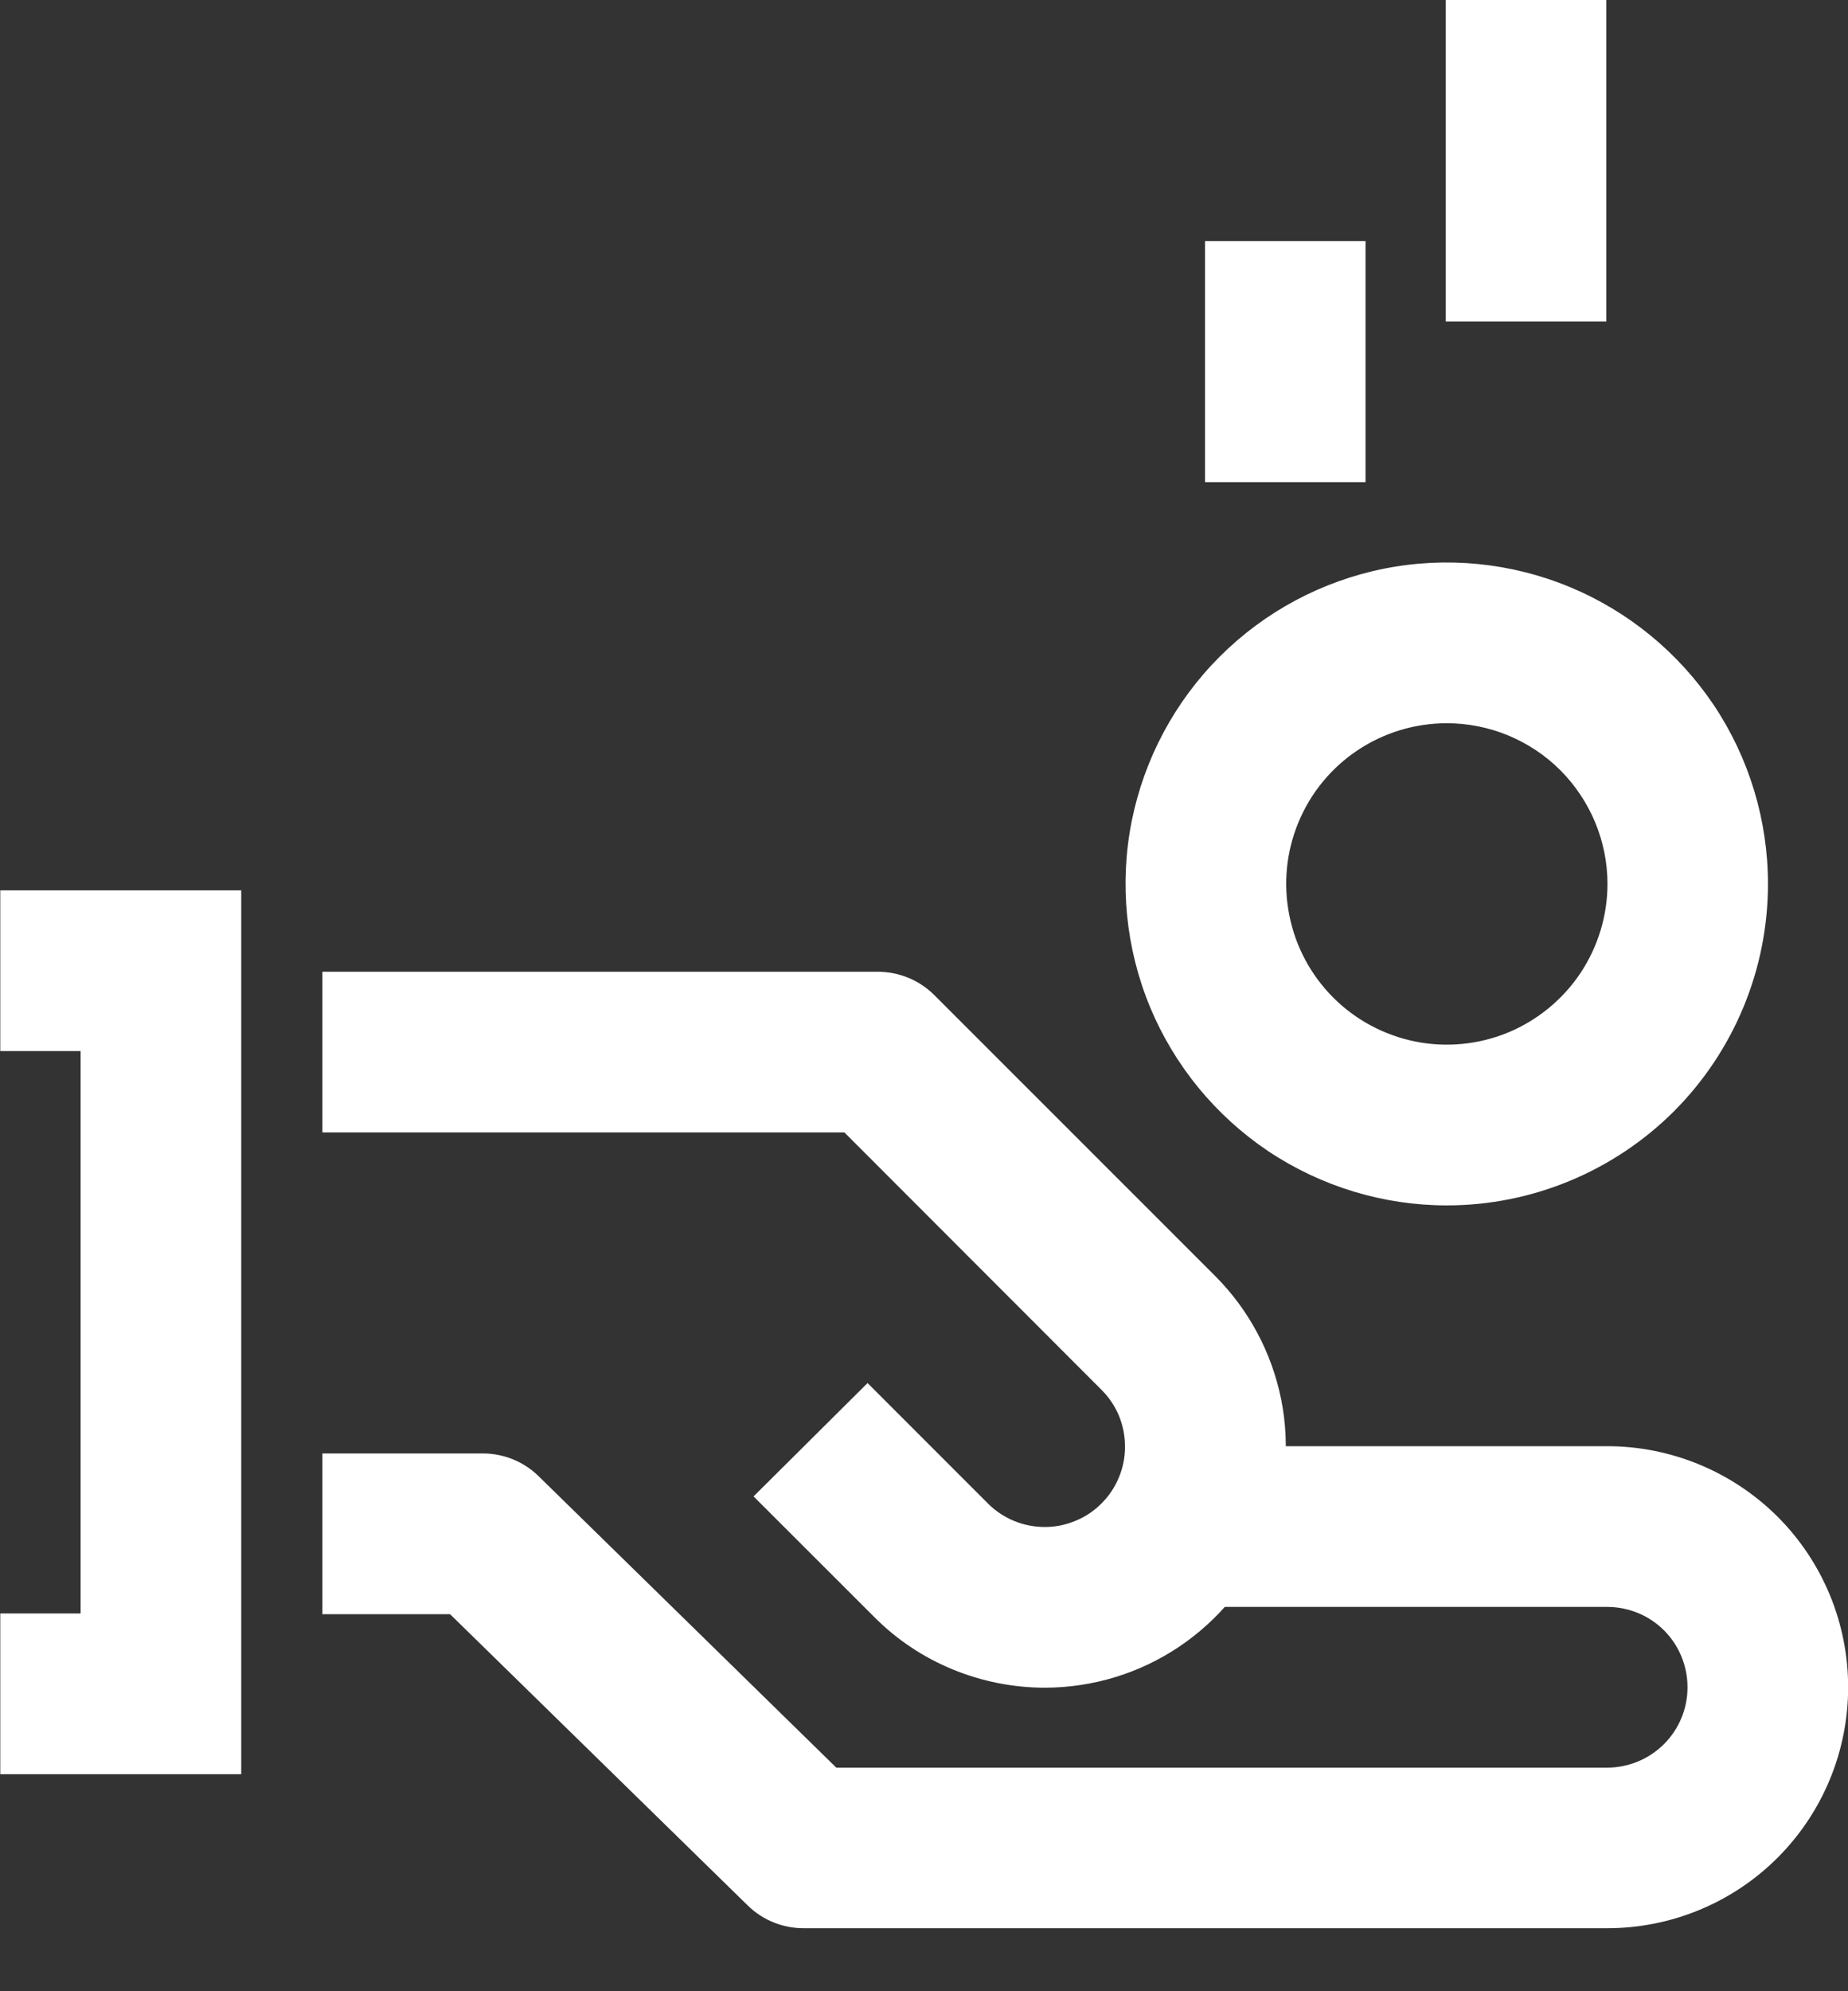
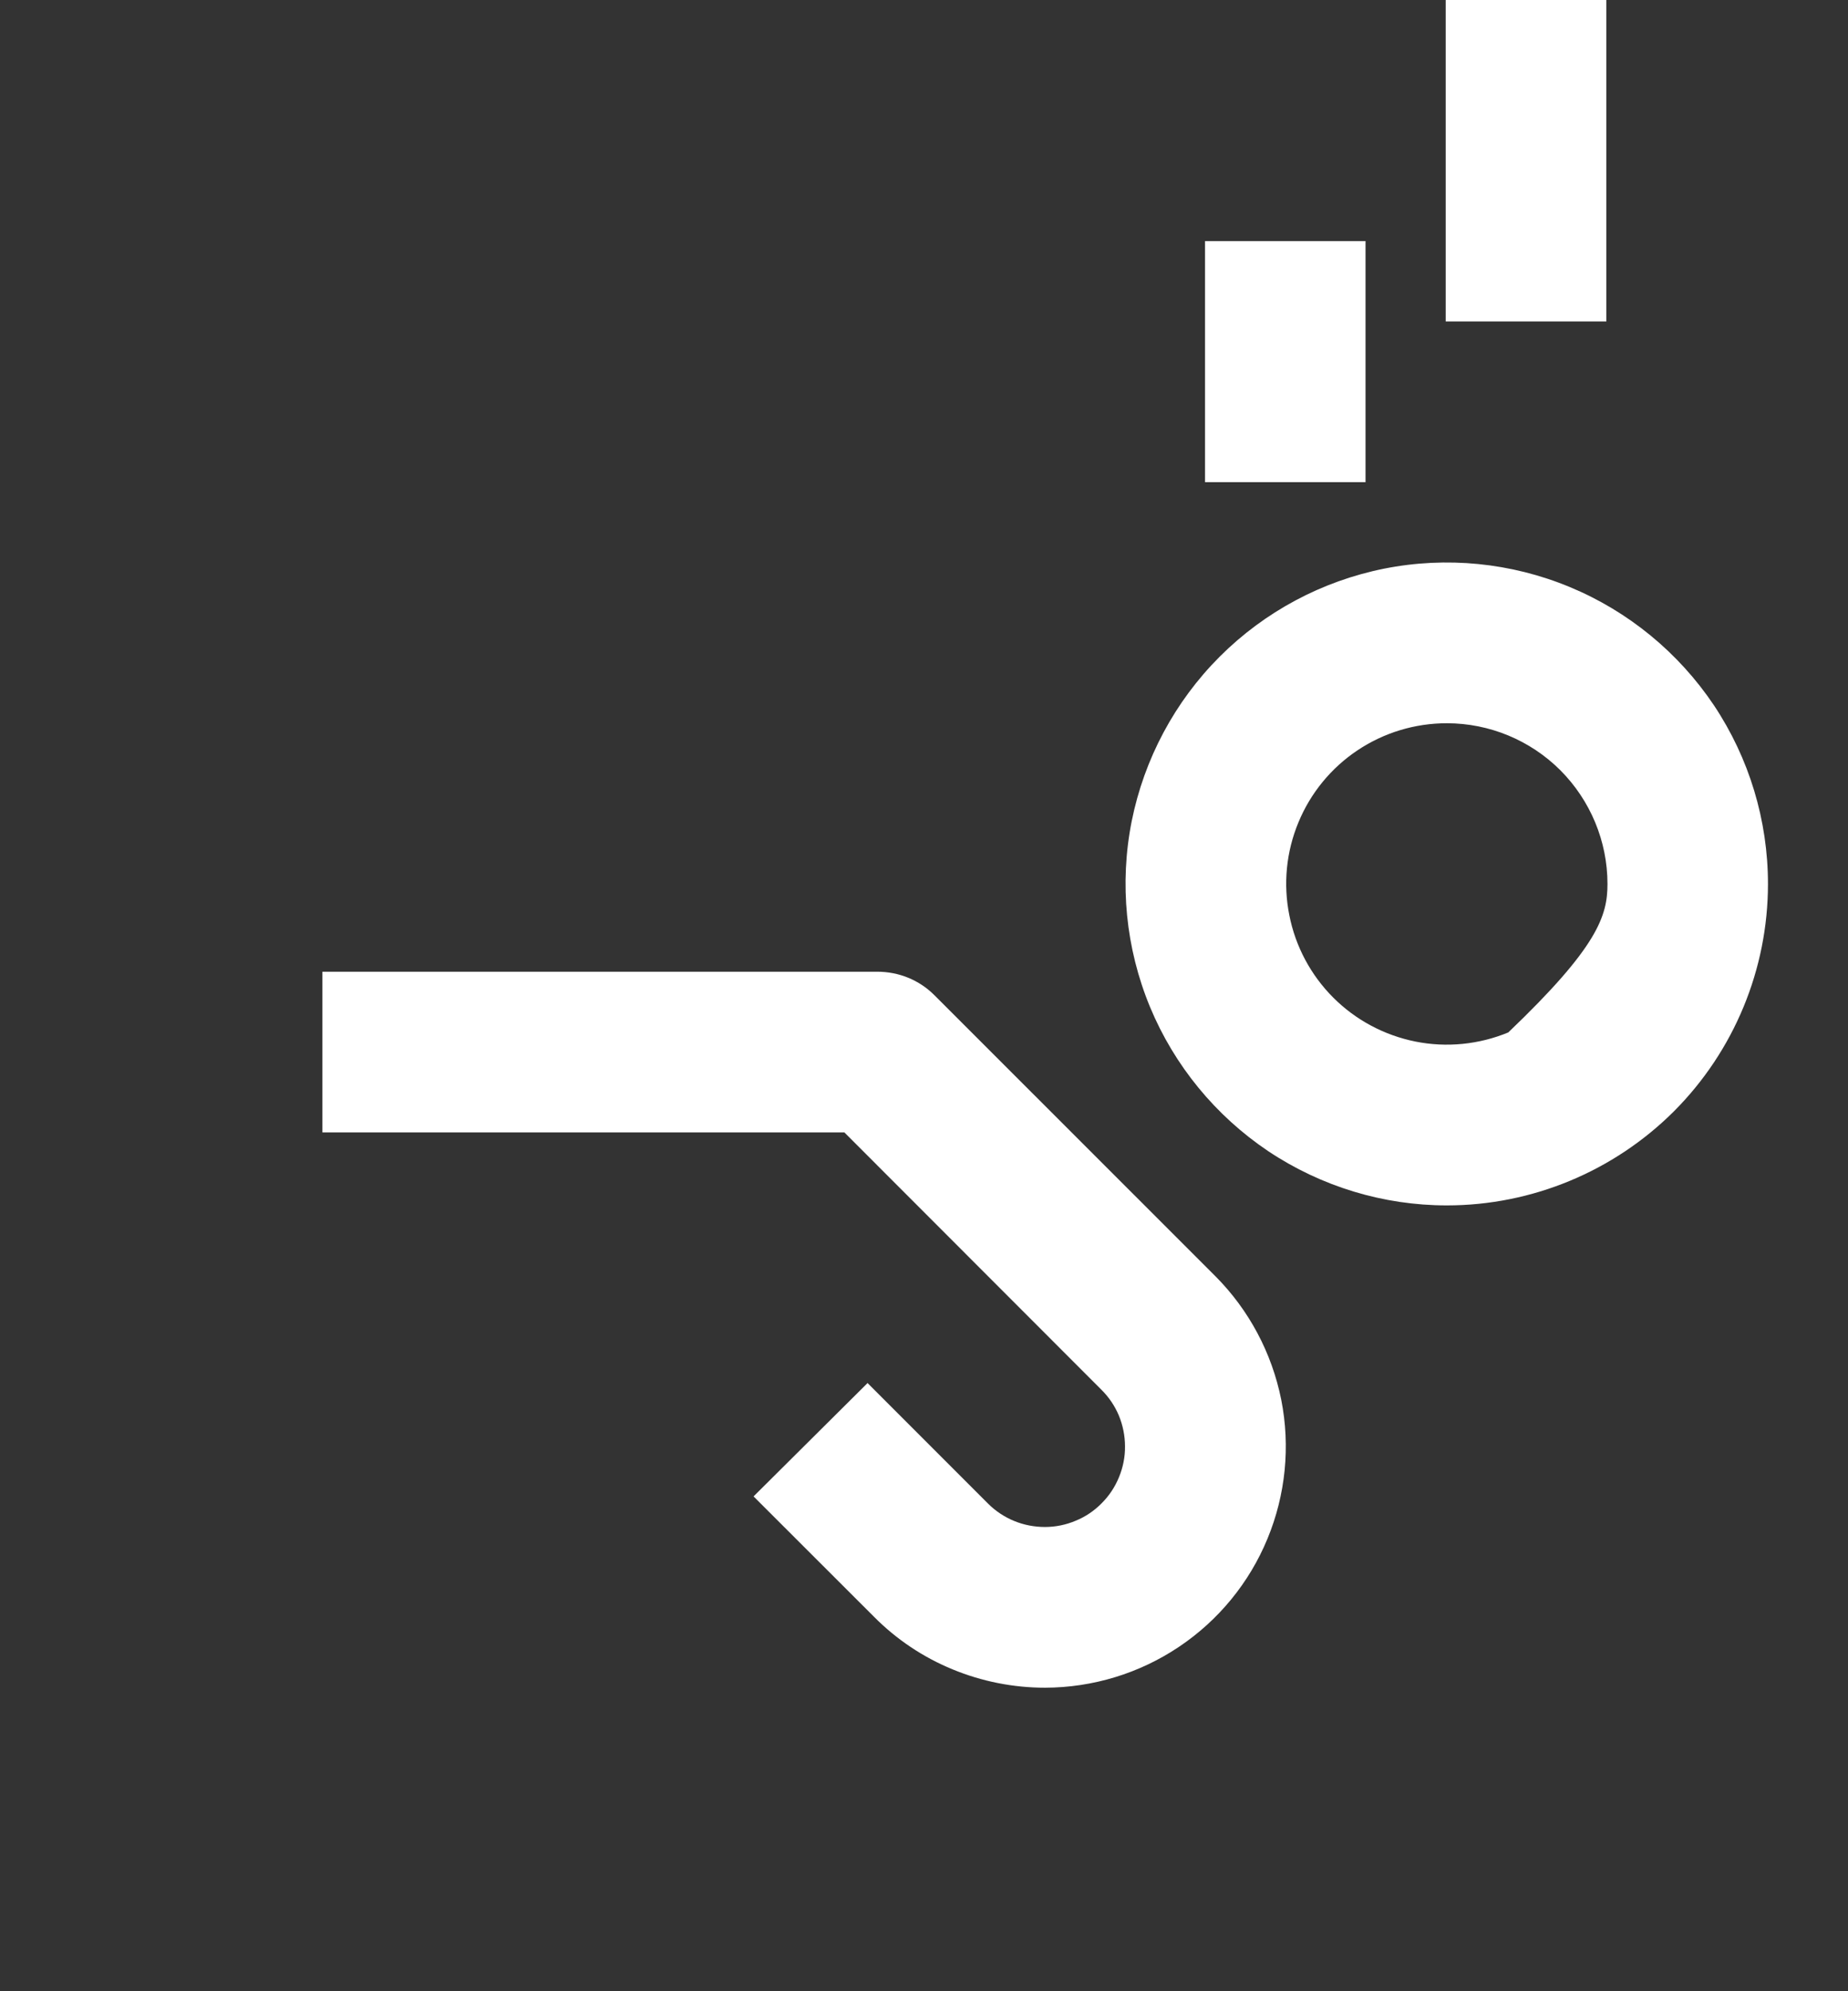
<svg xmlns="http://www.w3.org/2000/svg" width="13" height="14" viewBox="0 0 13 14" fill="none">
  <rect x="0" y="0" width="13" height="14" fill="#333333" stroke="none" />
-   <path d="M11.306 13.557H5.657C5.51 13.558 5.368 13.502 5.262 13.399L3.166 11.349H2.268V10.219H3.397C3.543 10.219 3.683 10.276 3.787 10.377L5.883 12.428H11.306C11.456 12.428 11.6 12.368 11.706 12.262C11.812 12.156 11.871 12.013 11.871 11.863C11.871 11.713 11.812 11.569 11.706 11.463C11.6 11.357 11.456 11.298 11.306 11.298H8.482V10.168H11.306C11.756 10.168 12.187 10.347 12.505 10.664C12.823 10.982 13.001 11.413 13.001 11.863C13.001 12.312 12.823 12.743 12.505 13.061C12.187 13.379 11.756 13.557 11.306 13.557Z" fill="white" />
  <path d="M7.352 11.866C7.128 11.866 6.907 11.822 6.701 11.737C6.494 11.652 6.307 11.527 6.149 11.368L5.301 10.521L6.103 9.724L6.951 10.572C7.003 10.624 7.066 10.666 7.135 10.694C7.203 10.722 7.277 10.736 7.351 10.736C7.425 10.736 7.499 10.721 7.567 10.692C7.636 10.664 7.698 10.622 7.75 10.569C7.803 10.516 7.844 10.454 7.872 10.385C7.9 10.317 7.915 10.243 7.914 10.169C7.914 10.095 7.899 10.021 7.871 9.953C7.842 9.884 7.8 9.822 7.747 9.77L5.94 7.962H2.268V6.832H6.171C6.246 6.832 6.319 6.846 6.388 6.874C6.457 6.902 6.52 6.944 6.572 6.996L8.55 8.973C8.786 9.21 8.947 9.512 9.013 9.841C9.078 10.169 9.044 10.51 8.916 10.819C8.788 11.129 8.571 11.393 8.293 11.579C8.014 11.766 7.687 11.865 7.352 11.866Z" fill="white" />
-   <path d="M1.697 12.474H0.002V11.344H0.567V7.39H0.002V6.26H1.697V12.474Z" fill="white" />
  <path d="M9.606 1.695H8.477V3.39H9.606V1.695Z" fill="white" />
  <path d="M11.3 0H10.17V2.26H11.3V0Z" fill="white" />
-   <path d="M10.178 8.475C9.731 8.475 9.294 8.342 8.922 8.094C8.551 7.845 8.261 7.492 8.09 7.08C7.919 6.667 7.874 6.212 7.961 5.774C8.049 5.336 8.264 4.933 8.58 4.617C8.896 4.301 9.298 4.086 9.737 3.998C10.175 3.911 10.63 3.956 11.042 4.127C11.455 4.298 11.808 4.588 12.057 4.959C12.305 5.331 12.437 5.768 12.437 6.215C12.437 6.814 12.199 7.389 11.776 7.813C11.352 8.236 10.777 8.475 10.178 8.475ZM10.178 5.085C9.954 5.085 9.736 5.151 9.55 5.275C9.364 5.399 9.219 5.576 9.134 5.782C9.048 5.989 9.026 6.216 9.07 6.435C9.113 6.654 9.221 6.856 9.379 7.014C9.537 7.172 9.738 7.279 9.957 7.323C10.176 7.367 10.404 7.344 10.61 7.259C10.816 7.173 10.993 7.028 11.117 6.843C11.241 6.657 11.308 6.438 11.308 6.215C11.308 5.915 11.188 5.628 10.977 5.416C10.765 5.204 10.477 5.085 10.178 5.085Z" fill="white" />
+   <path d="M10.178 8.475C9.731 8.475 9.294 8.342 8.922 8.094C8.551 7.845 8.261 7.492 8.09 7.08C7.919 6.667 7.874 6.212 7.961 5.774C8.049 5.336 8.264 4.933 8.58 4.617C8.896 4.301 9.298 4.086 9.737 3.998C10.175 3.911 10.63 3.956 11.042 4.127C11.455 4.298 11.808 4.588 12.057 4.959C12.305 5.331 12.437 5.768 12.437 6.215C12.437 6.814 12.199 7.389 11.776 7.813C11.352 8.236 10.777 8.475 10.178 8.475ZM10.178 5.085C9.954 5.085 9.736 5.151 9.55 5.275C9.364 5.399 9.219 5.576 9.134 5.782C9.048 5.989 9.026 6.216 9.07 6.435C9.113 6.654 9.221 6.856 9.379 7.014C9.537 7.172 9.738 7.279 9.957 7.323C10.176 7.367 10.404 7.344 10.61 7.259C11.241 6.657 11.308 6.438 11.308 6.215C11.308 5.915 11.188 5.628 10.977 5.416C10.765 5.204 10.477 5.085 10.178 5.085Z" fill="white" />
</svg>